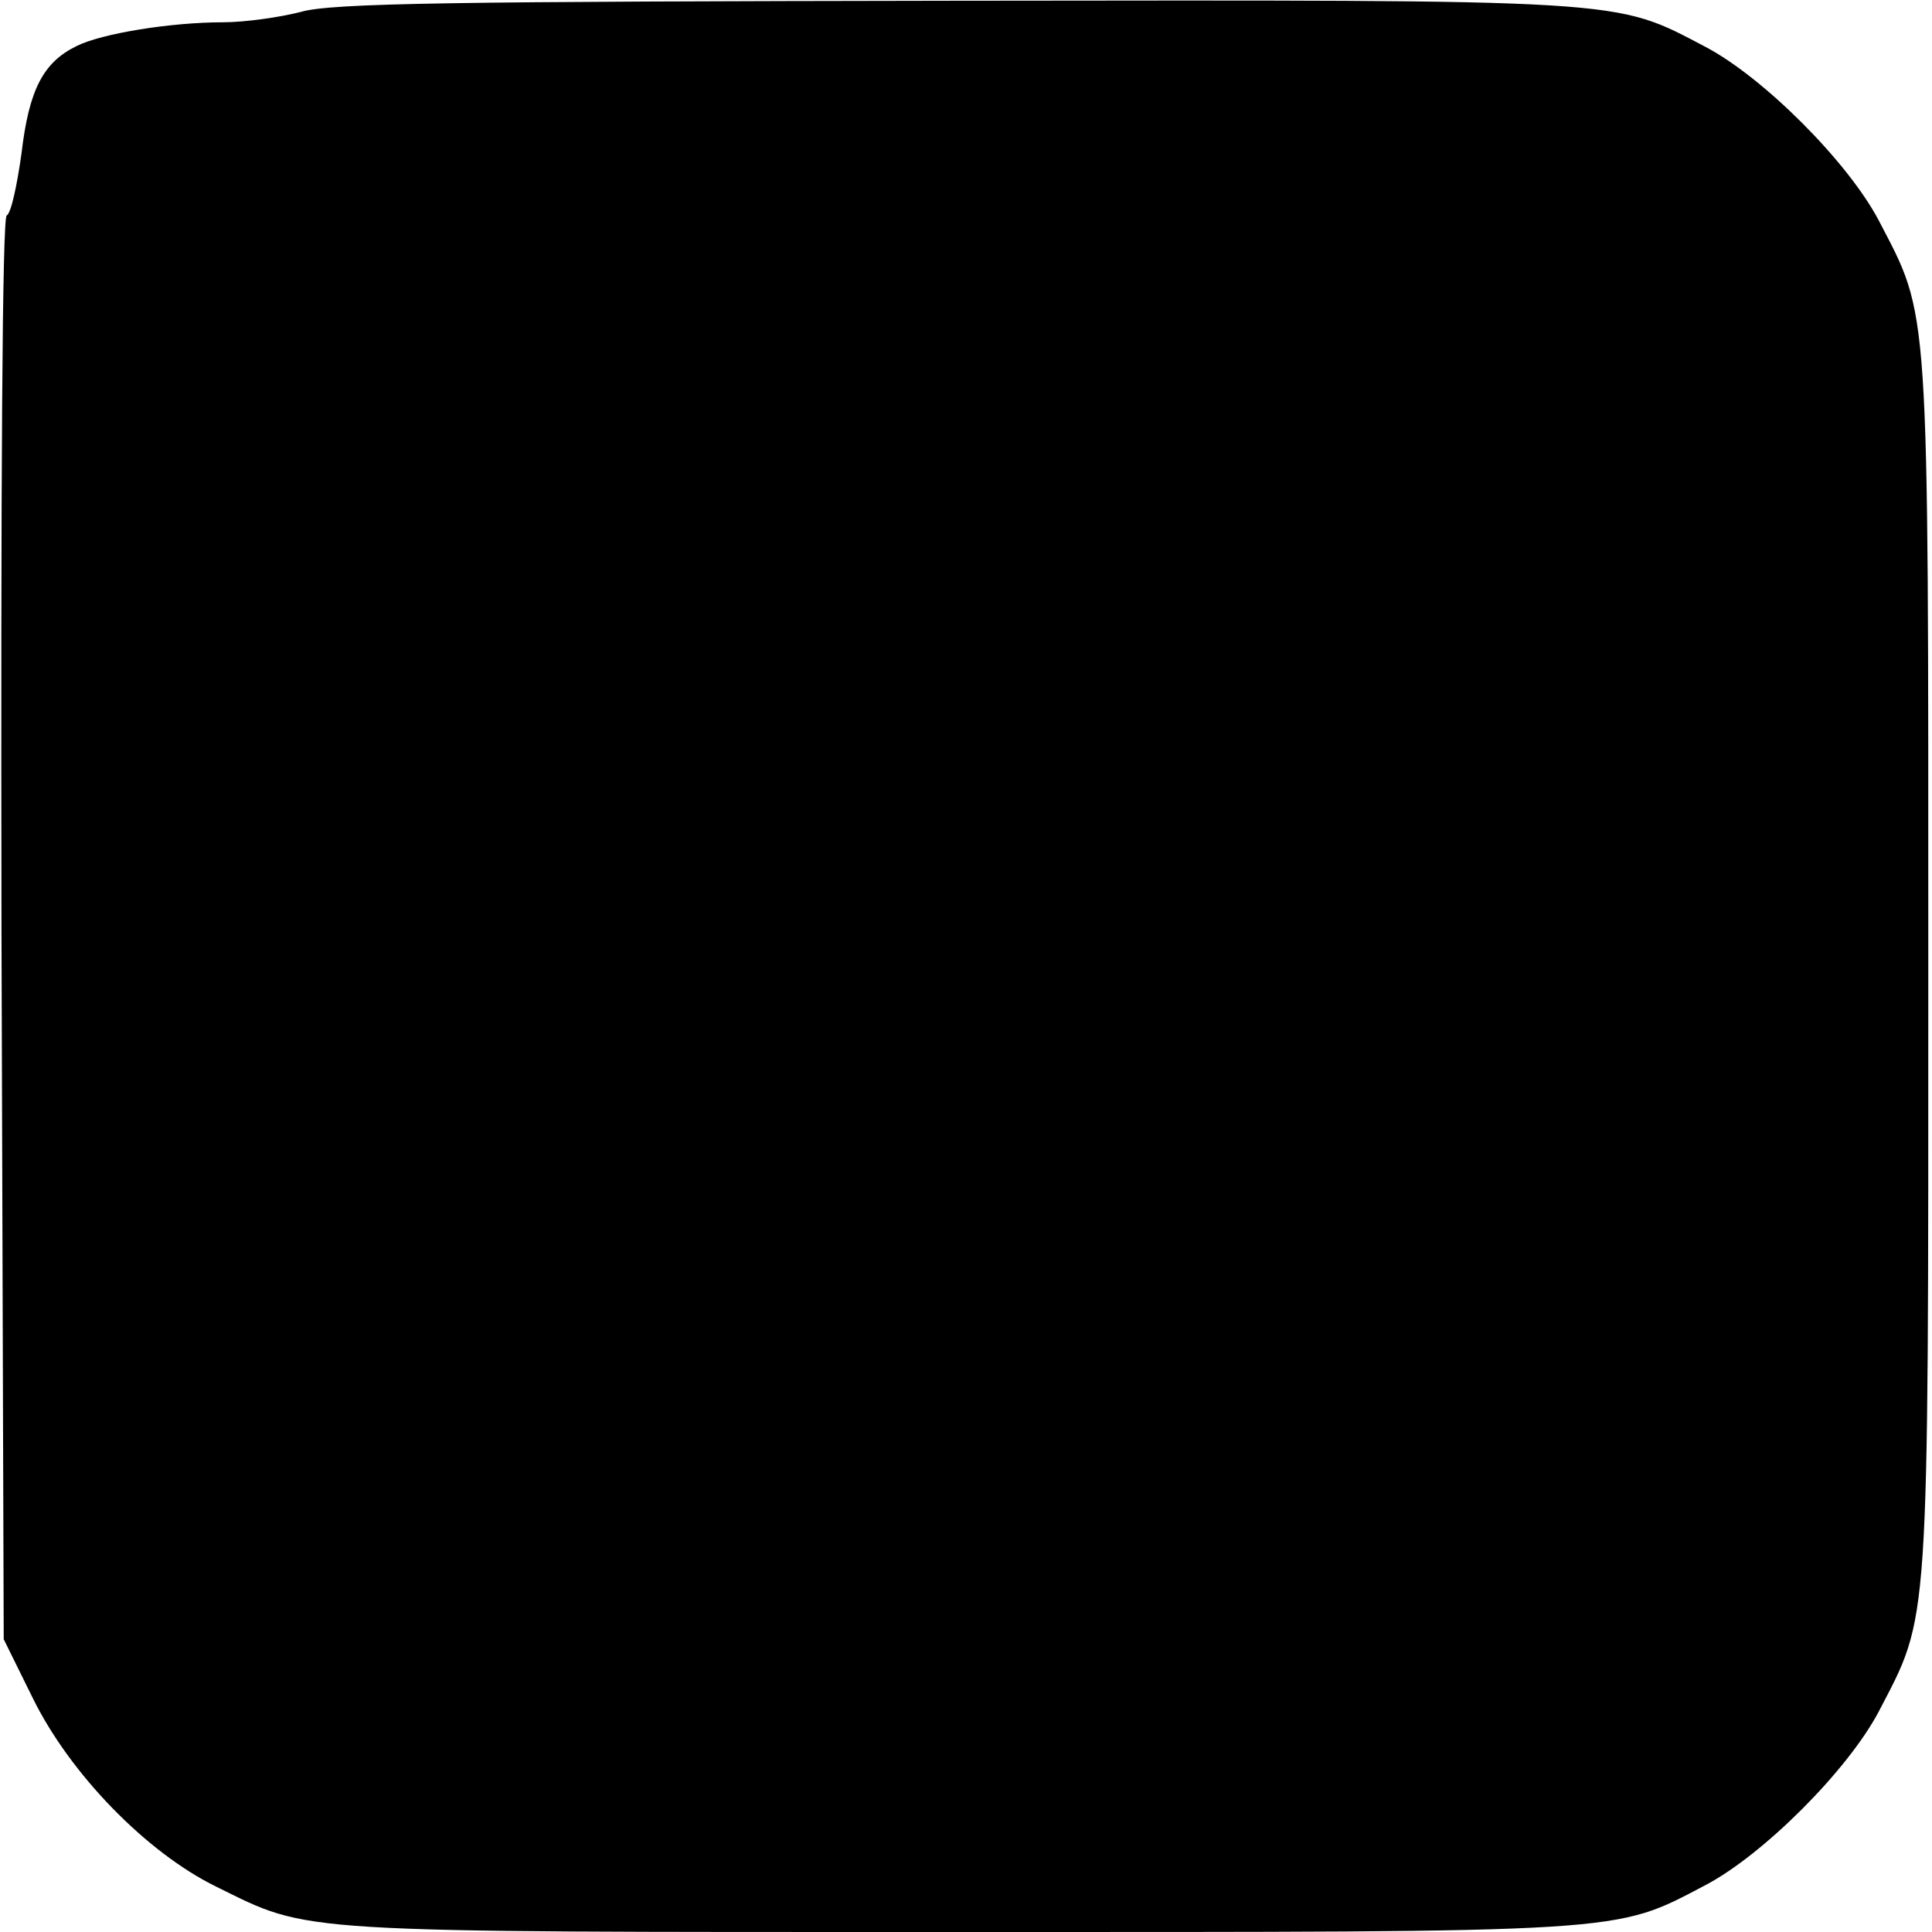
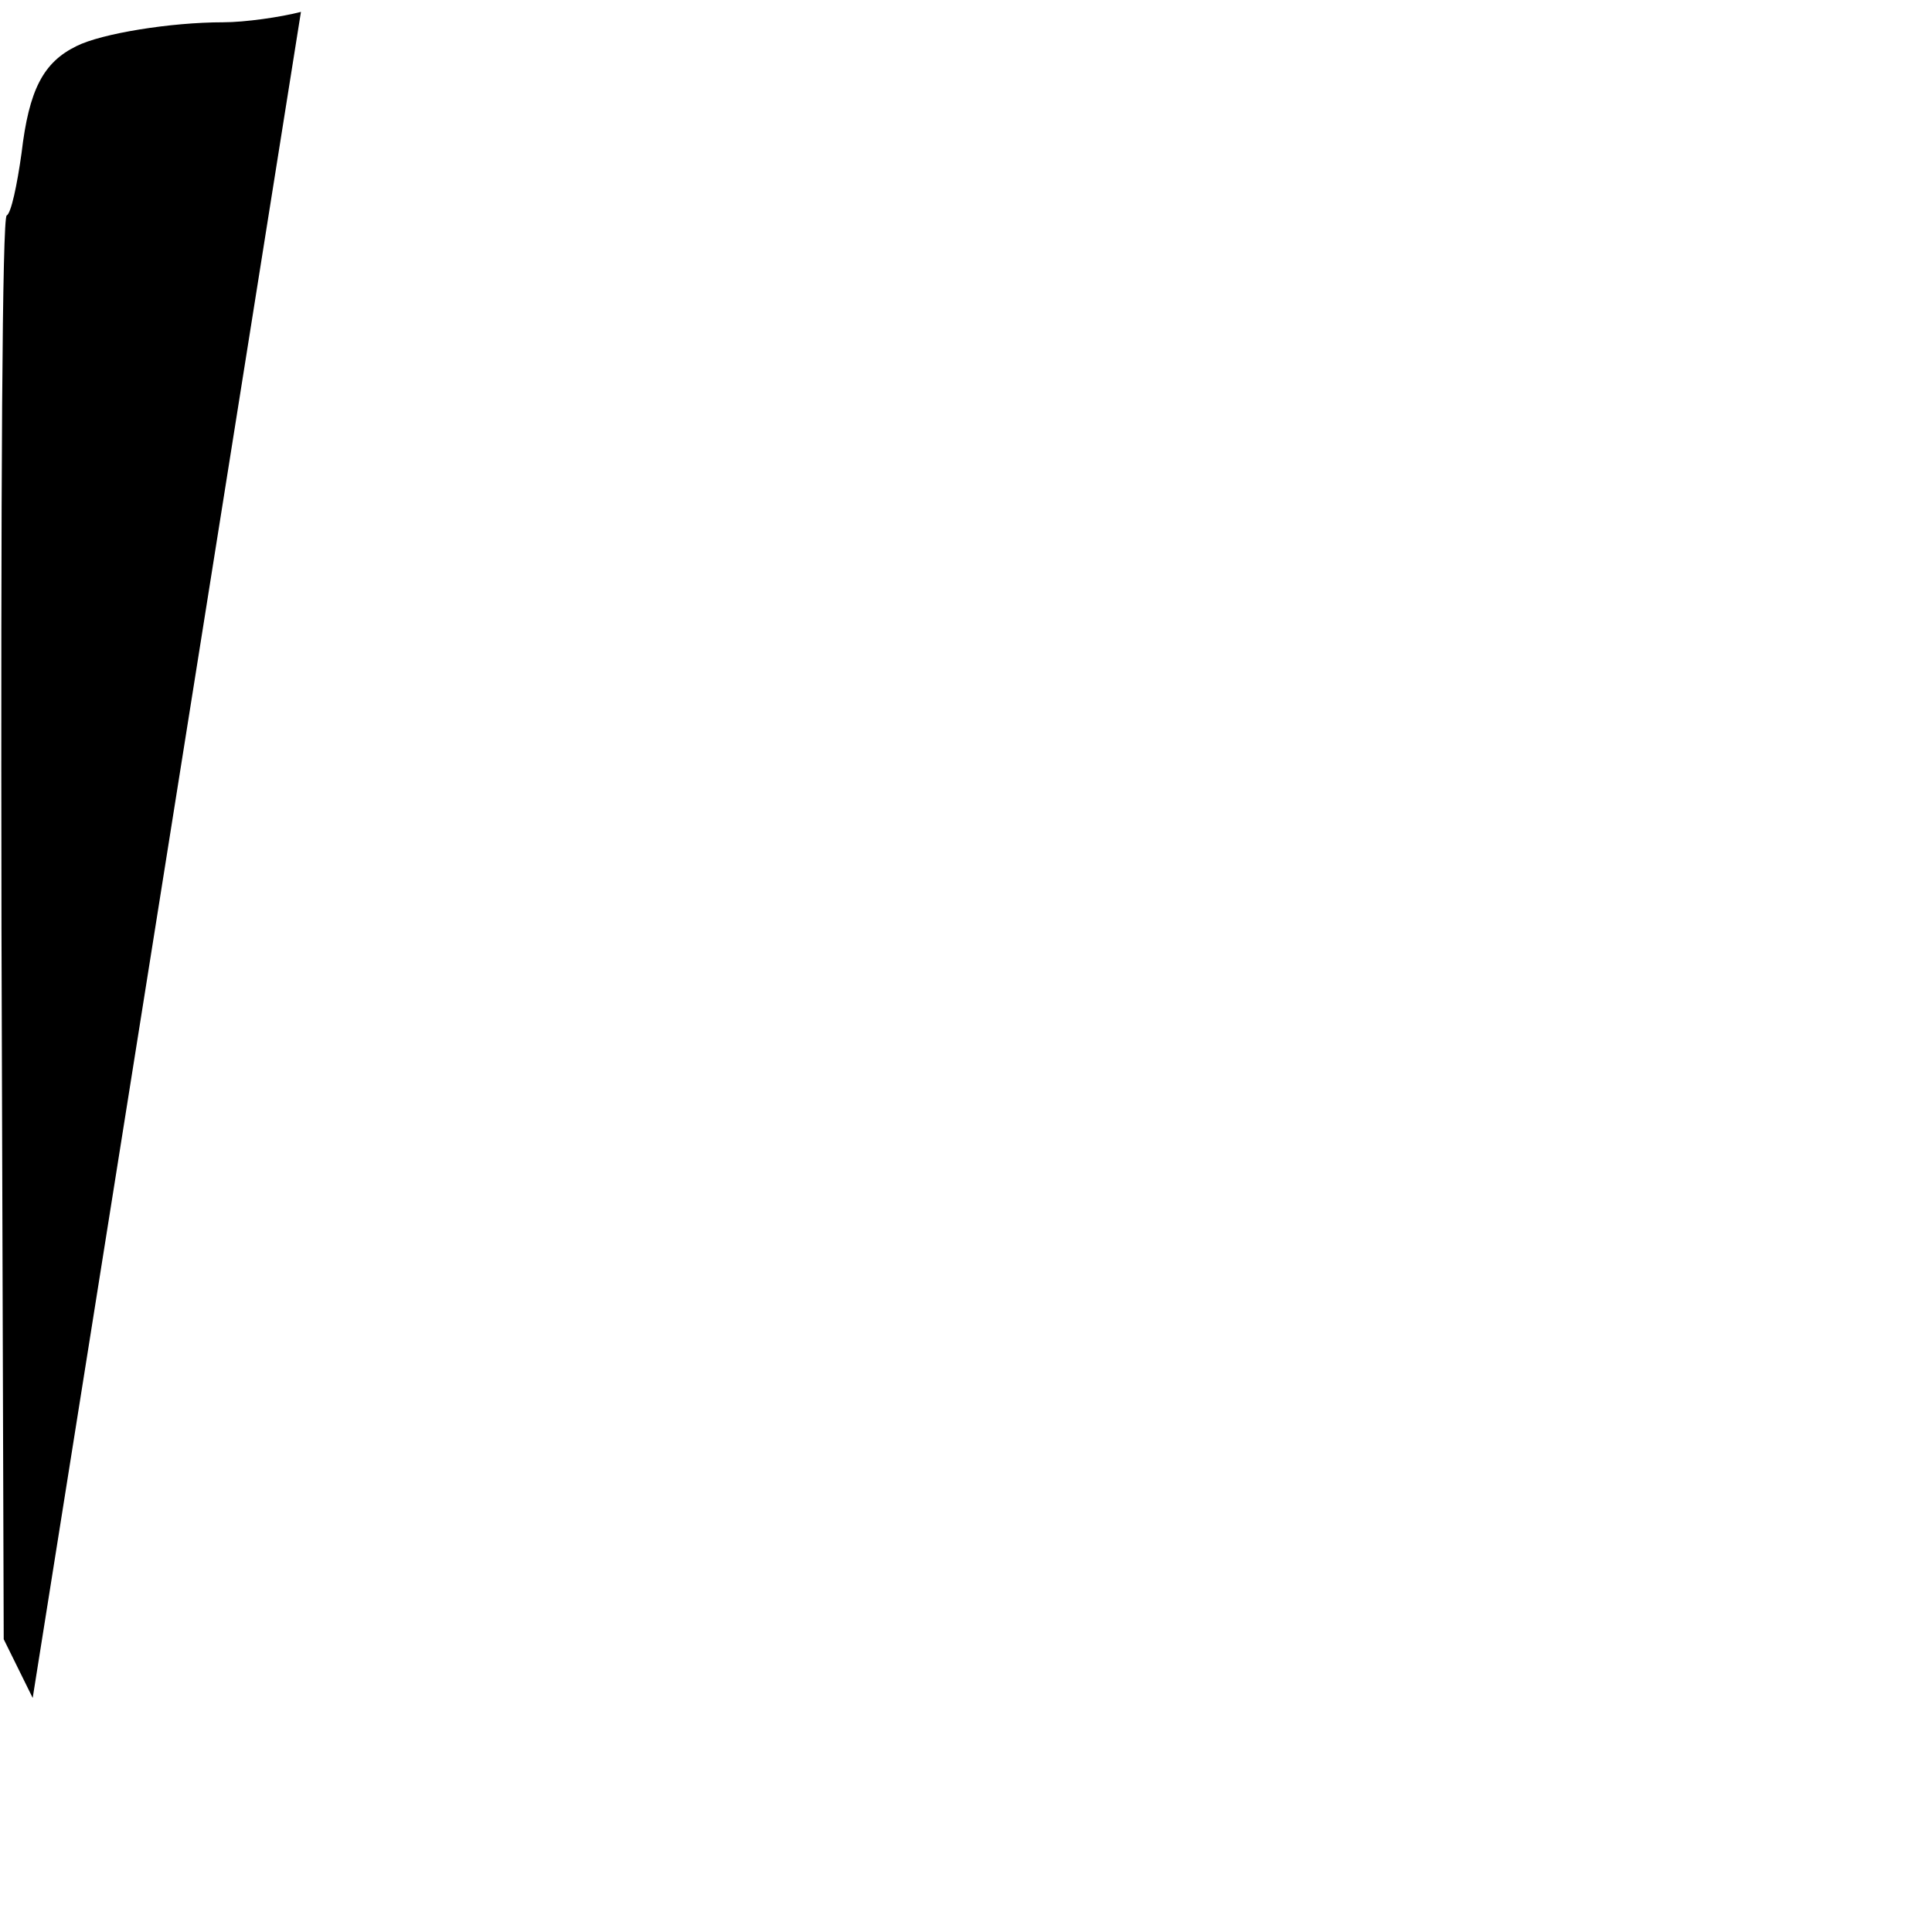
<svg xmlns="http://www.w3.org/2000/svg" version="1.0" width="260pt" height="260pt" viewBox="0 0 260 260" preserveAspectRatio="xMidYMid meet">
  <g transform="translate(0,260) scale(0.1,-0.1)" fill="#000000" stroke="none">
-     <path d="M405 2584 c-27 -7 -75 -14 -105 -14 -70 0 -163 -15 -197 -32 -45 -22 -64 -59 -74 -144 -6 -43 -14 -81 -20 -84 -6 -4 -8 -356 -7 -961 l3 -955 39 -79 c50 -102 153 -208 247 -254 128 -63 94 -61 998 -61 908 0 882 -2 1006 63 78 41 191 154 233 233 69 133 67 99 67 1004 0 905 2 871 -67 1004 -42 79 -155 192 -233 233 -124 65 -97 63 -1011 62 -675 -1 -838 -3 -879 -15z" />
+     <path d="M405 2584 c-27 -7 -75 -14 -105 -14 -70 0 -163 -15 -197 -32 -45 -22 -64 -59 -74 -144 -6 -43 -14 -81 -20 -84 -6 -4 -8 -356 -7 -961 l3 -955 39 -79 z" />
  </g>
</svg>